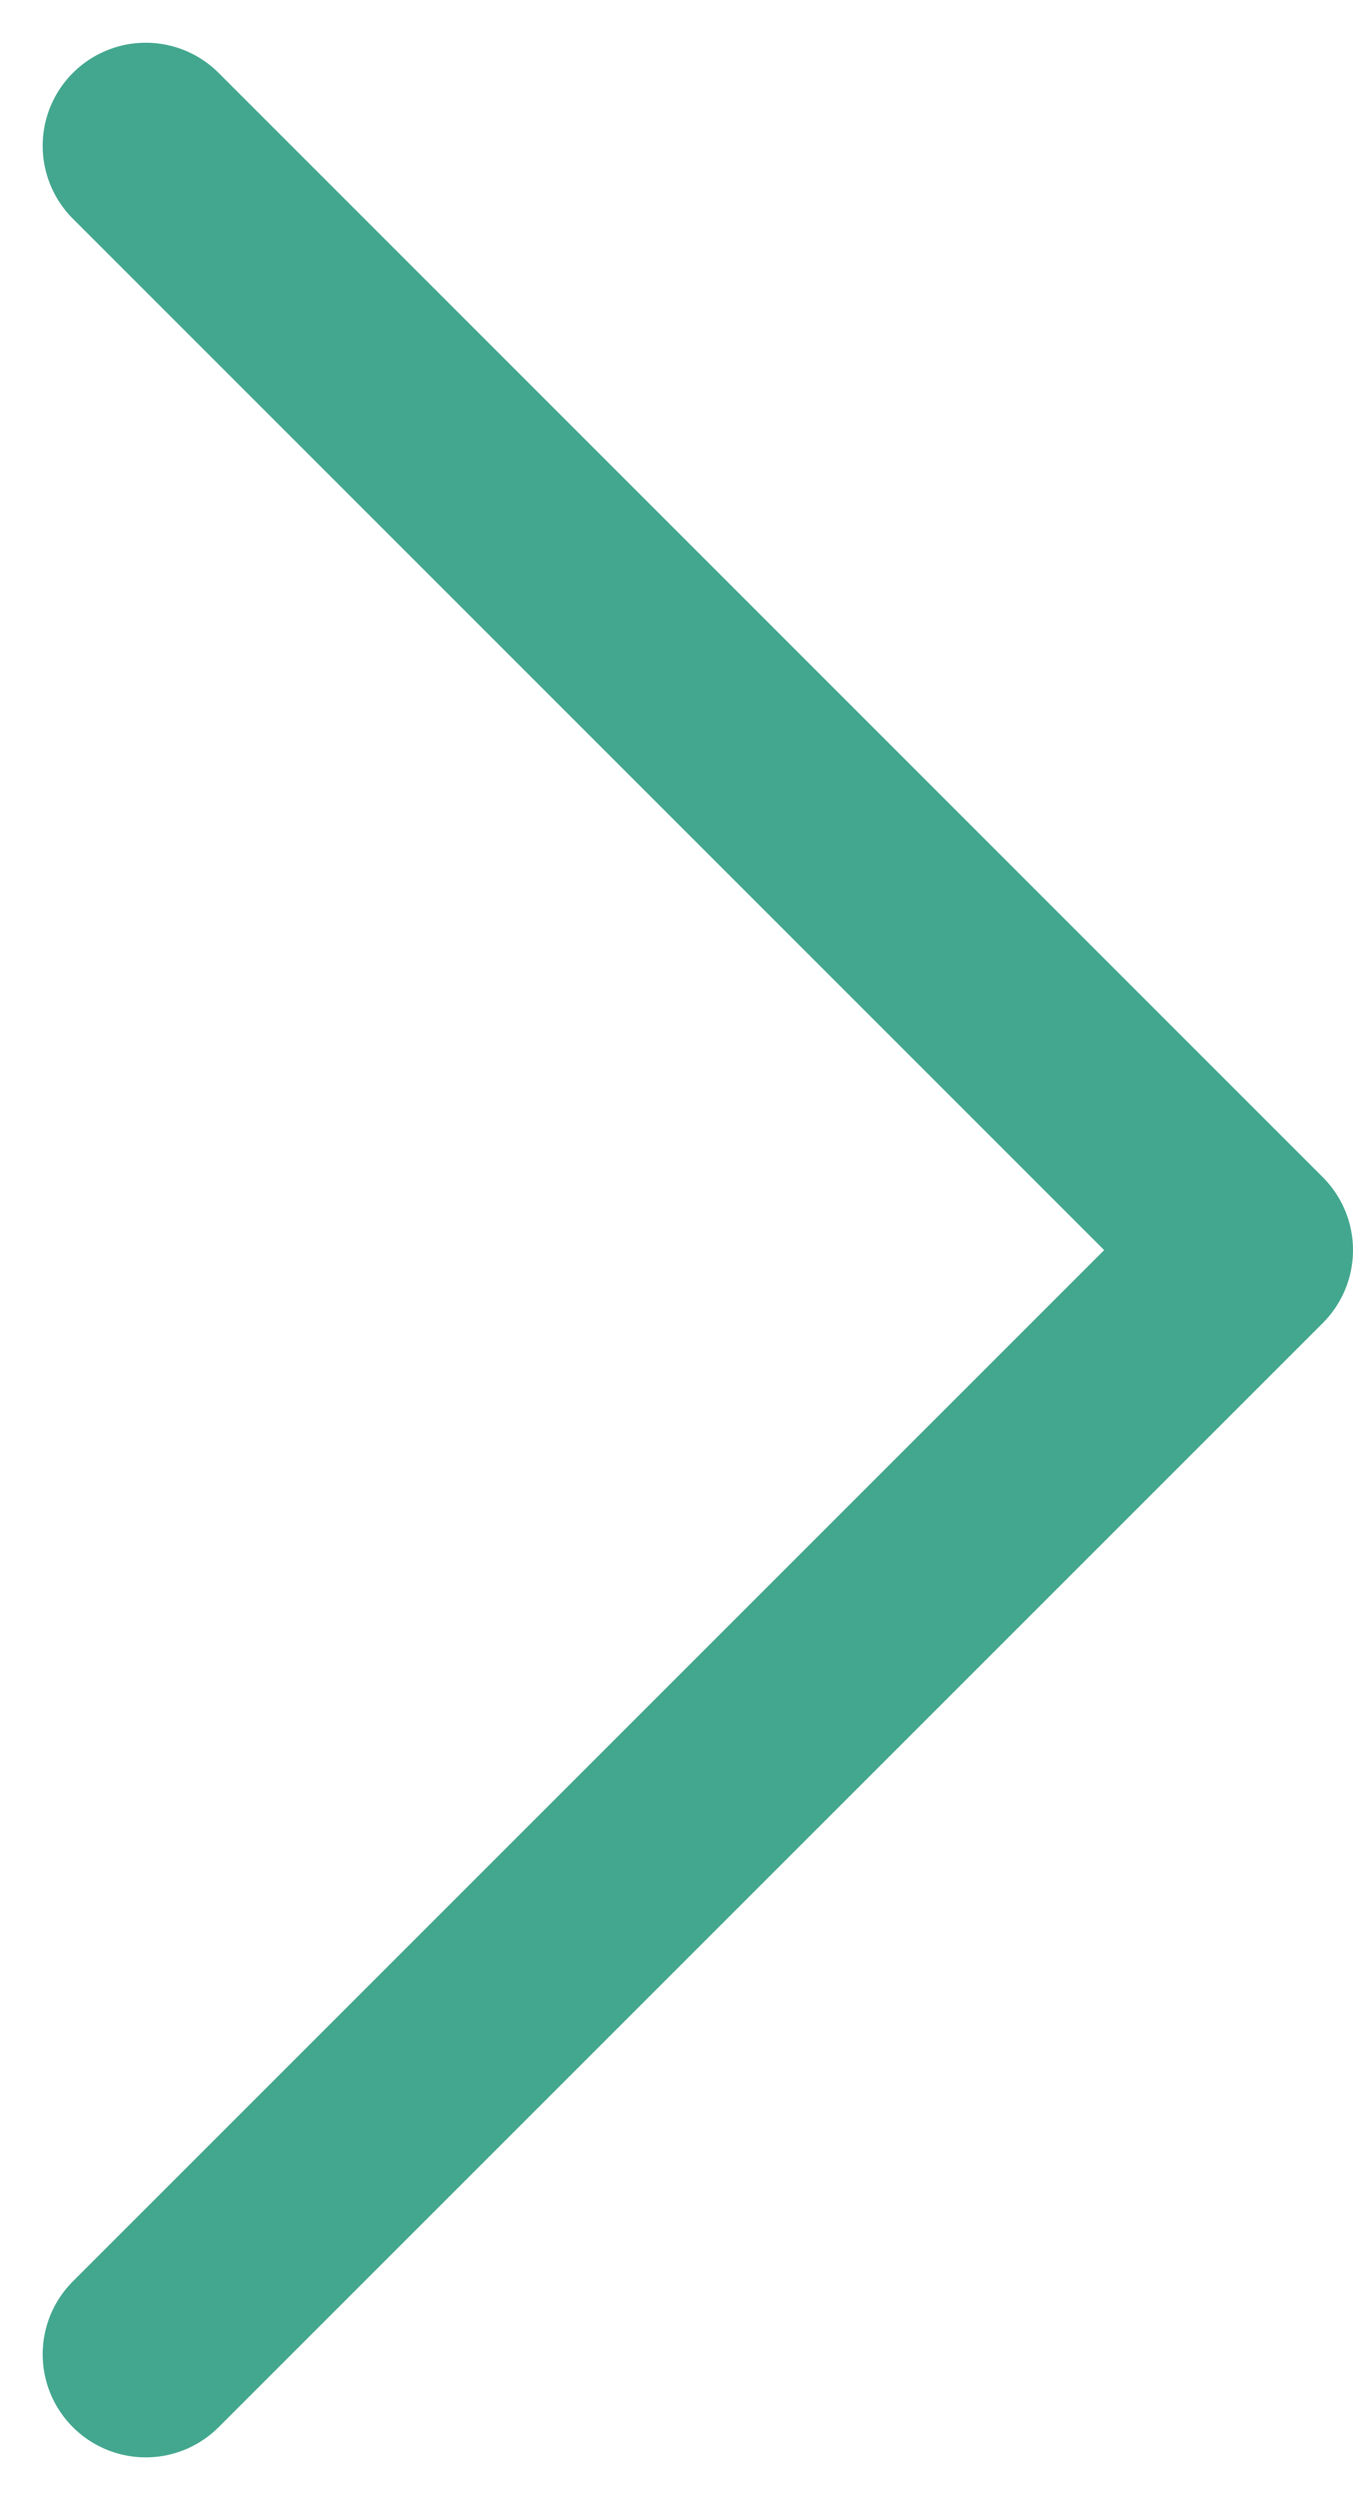
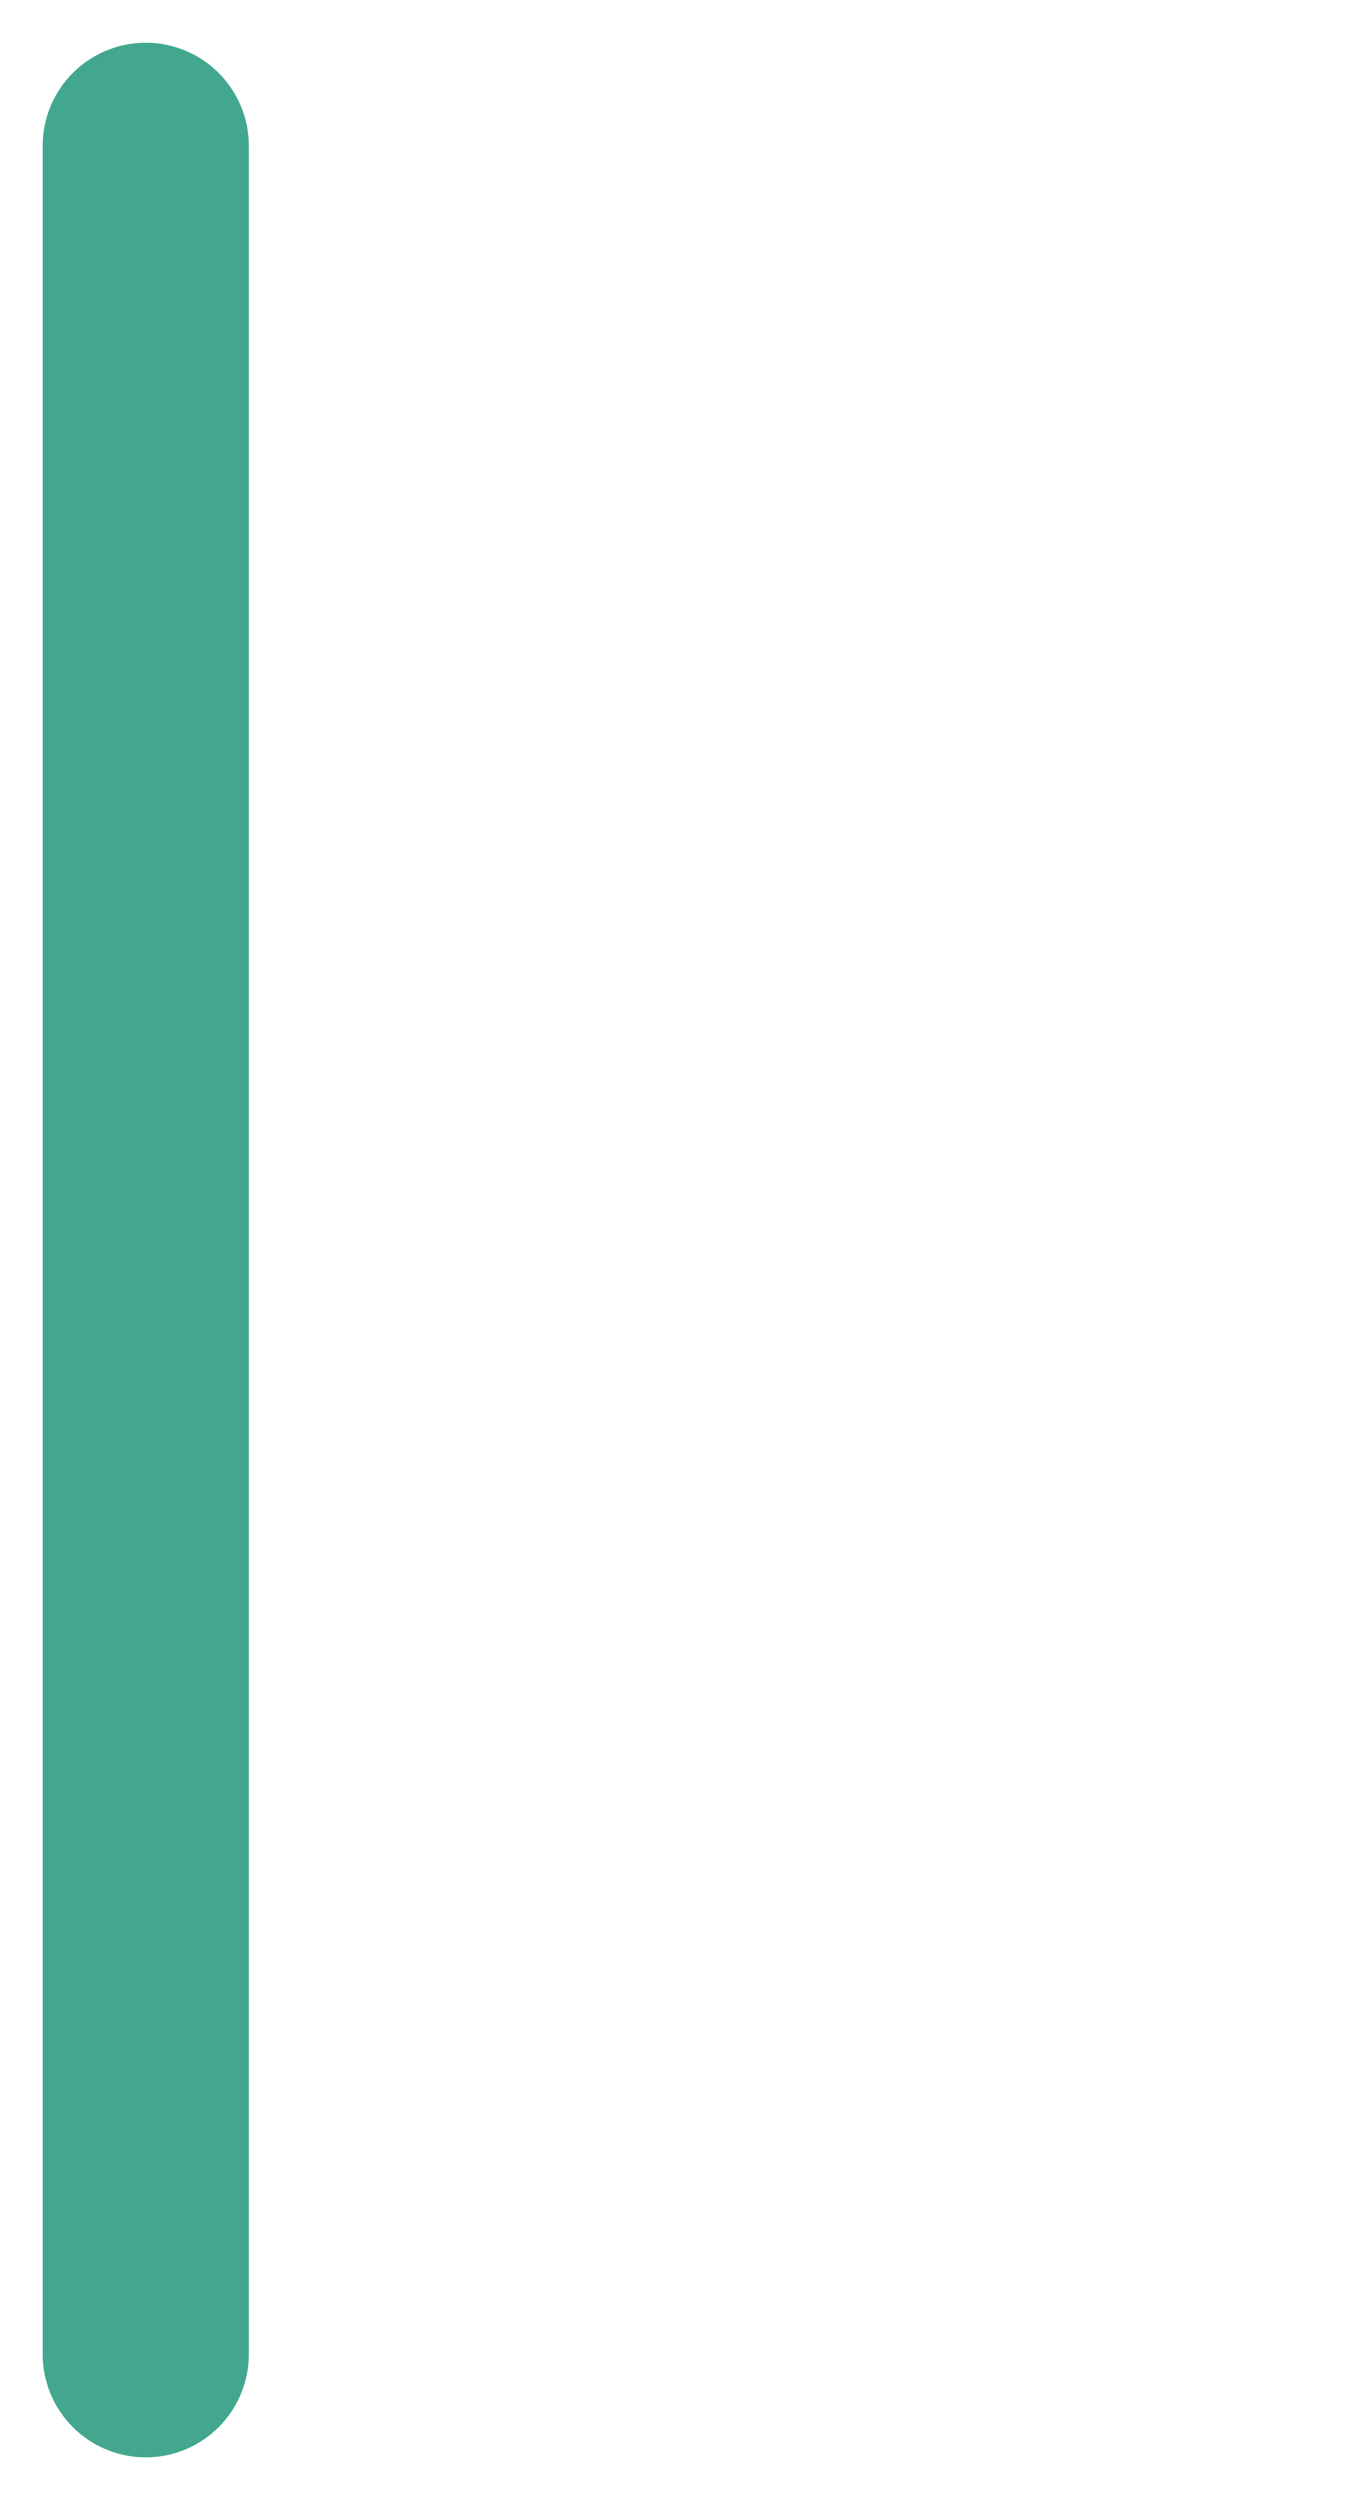
<svg xmlns="http://www.w3.org/2000/svg" width="26.252" height="48.505" viewBox="0 0 26.252 48.505">
-   <path id="Path_43" data-name="Path 43" d="M5144,10773.8l21.424,21.425L5144,10816.647" transform="translate(-5141.172 -10770.971)" fill="none" stroke="#42a78e" stroke-linecap="round" stroke-linejoin="round" stroke-width="4" />
+   <path id="Path_43" data-name="Path 43" d="M5144,10773.8L5144,10816.647" transform="translate(-5141.172 -10770.971)" fill="none" stroke="#42a78e" stroke-linecap="round" stroke-linejoin="round" stroke-width="4" />
</svg>